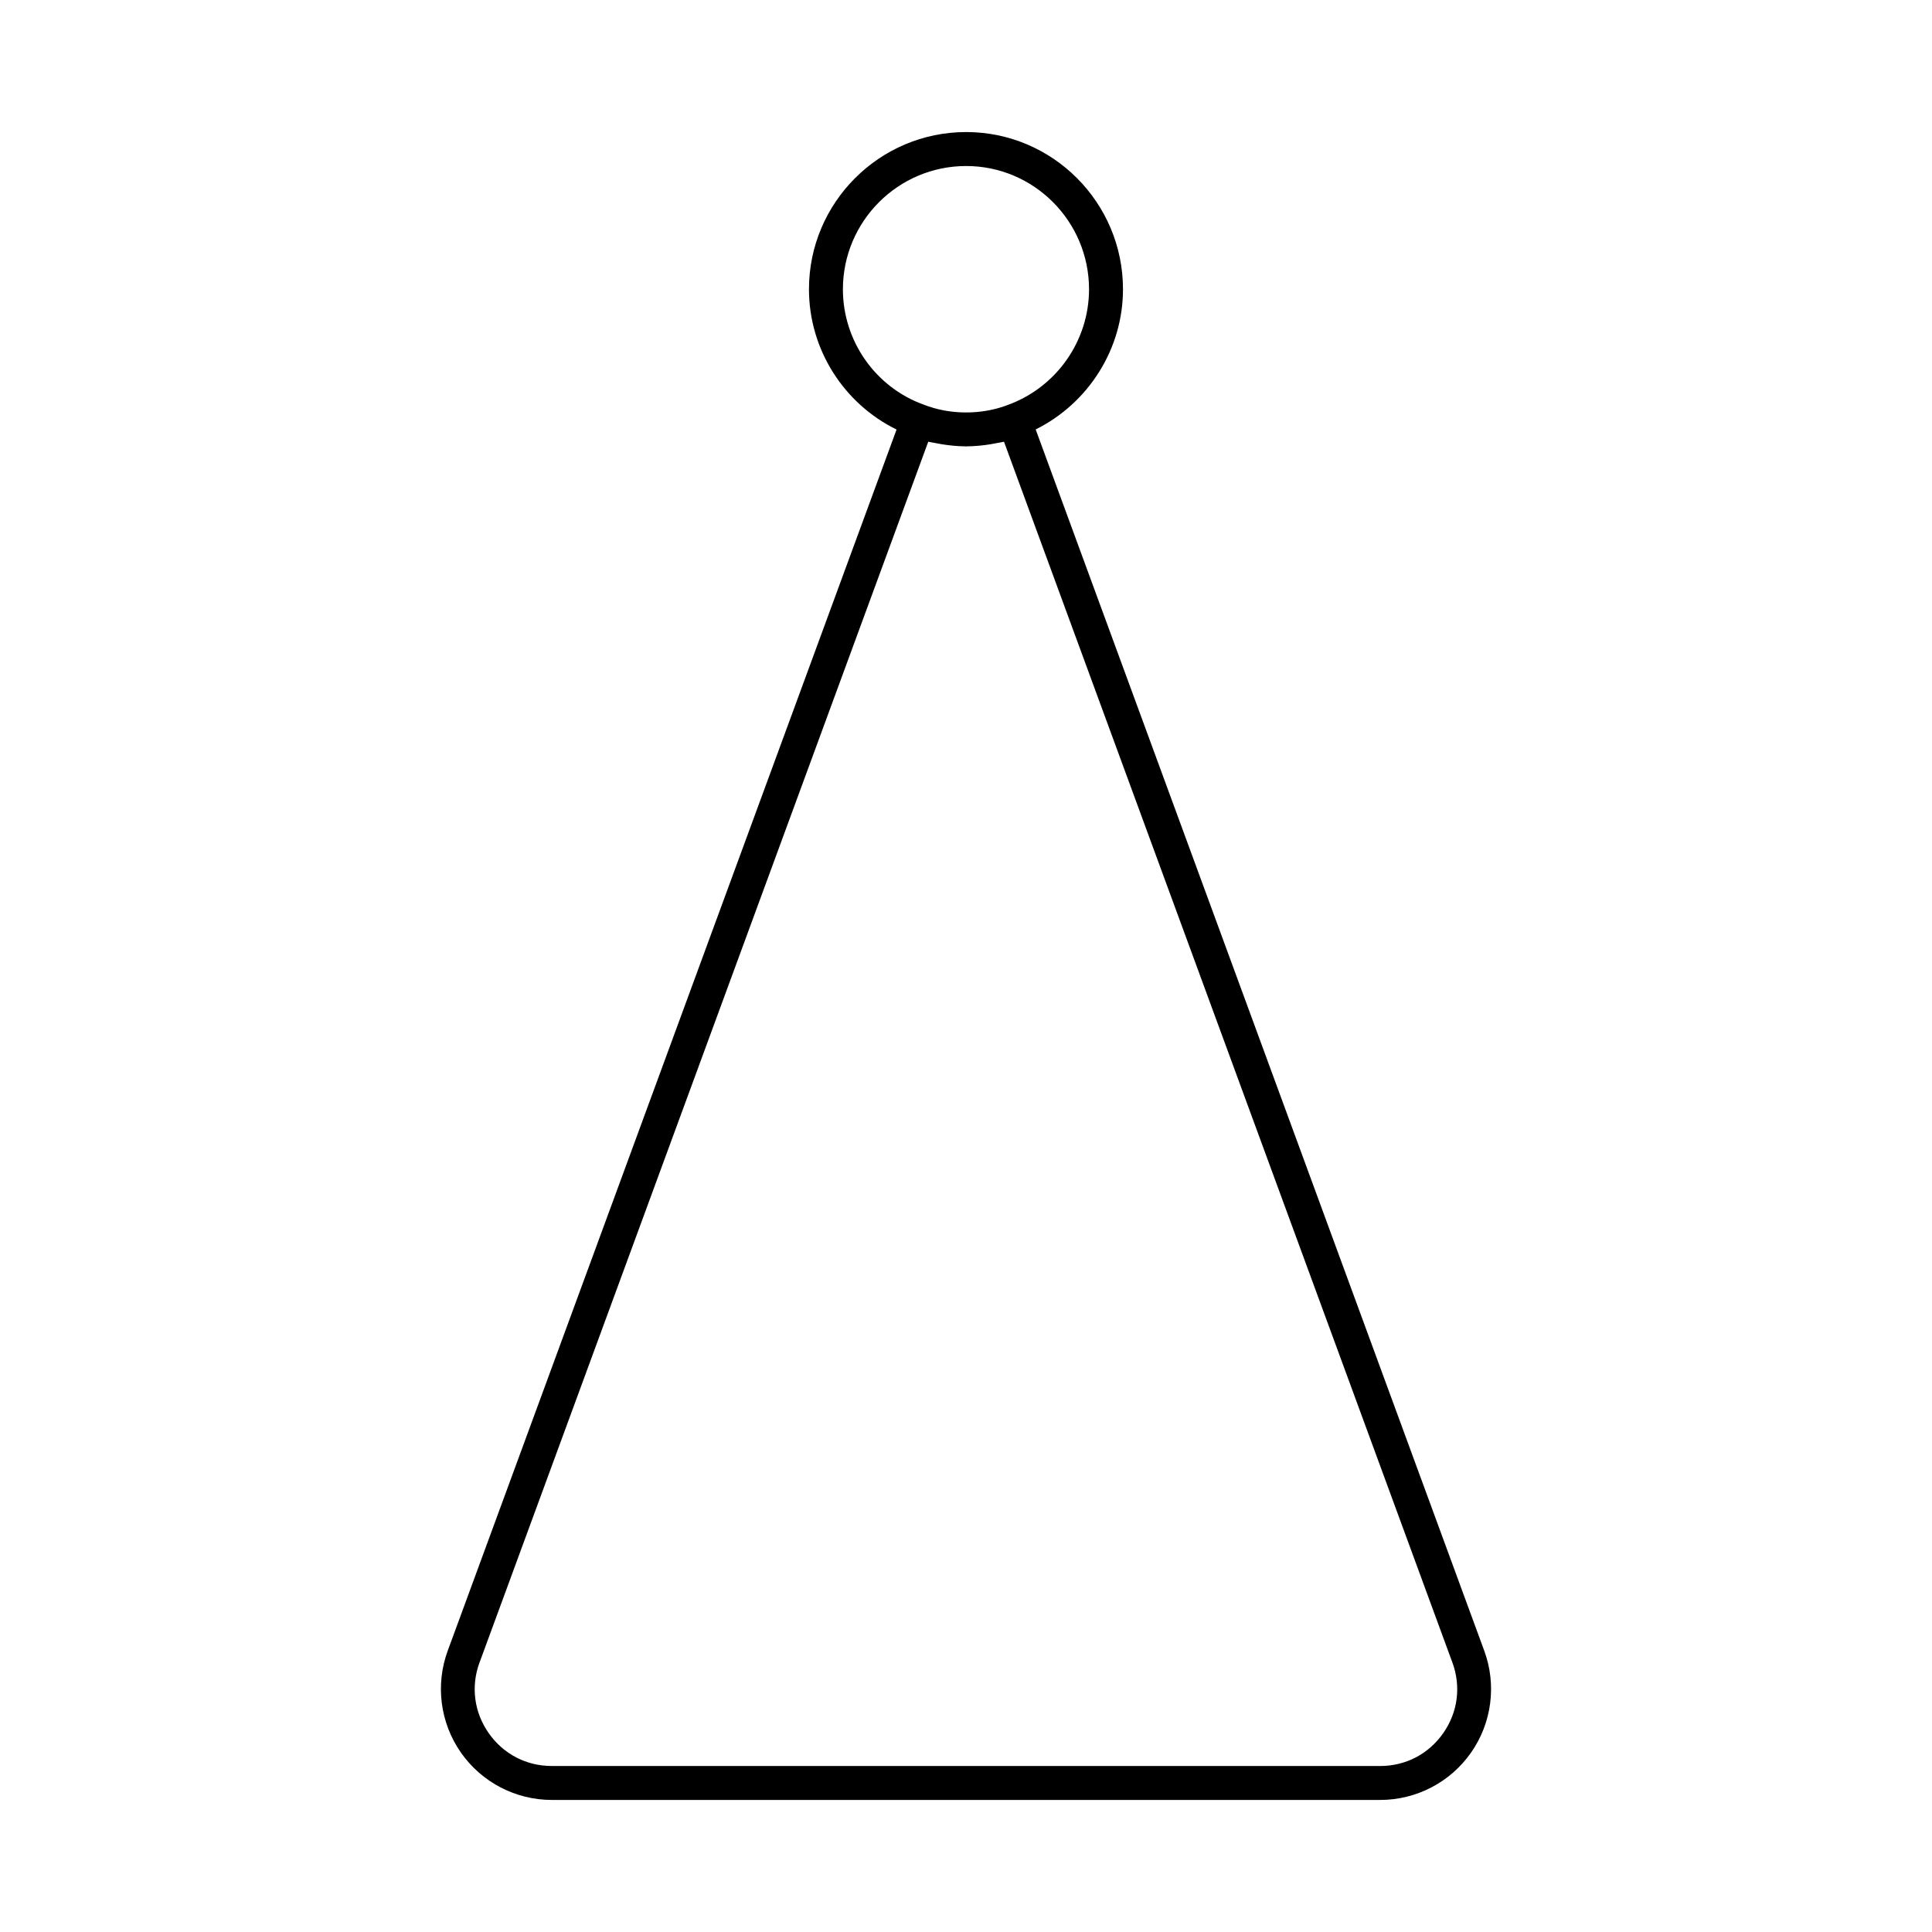
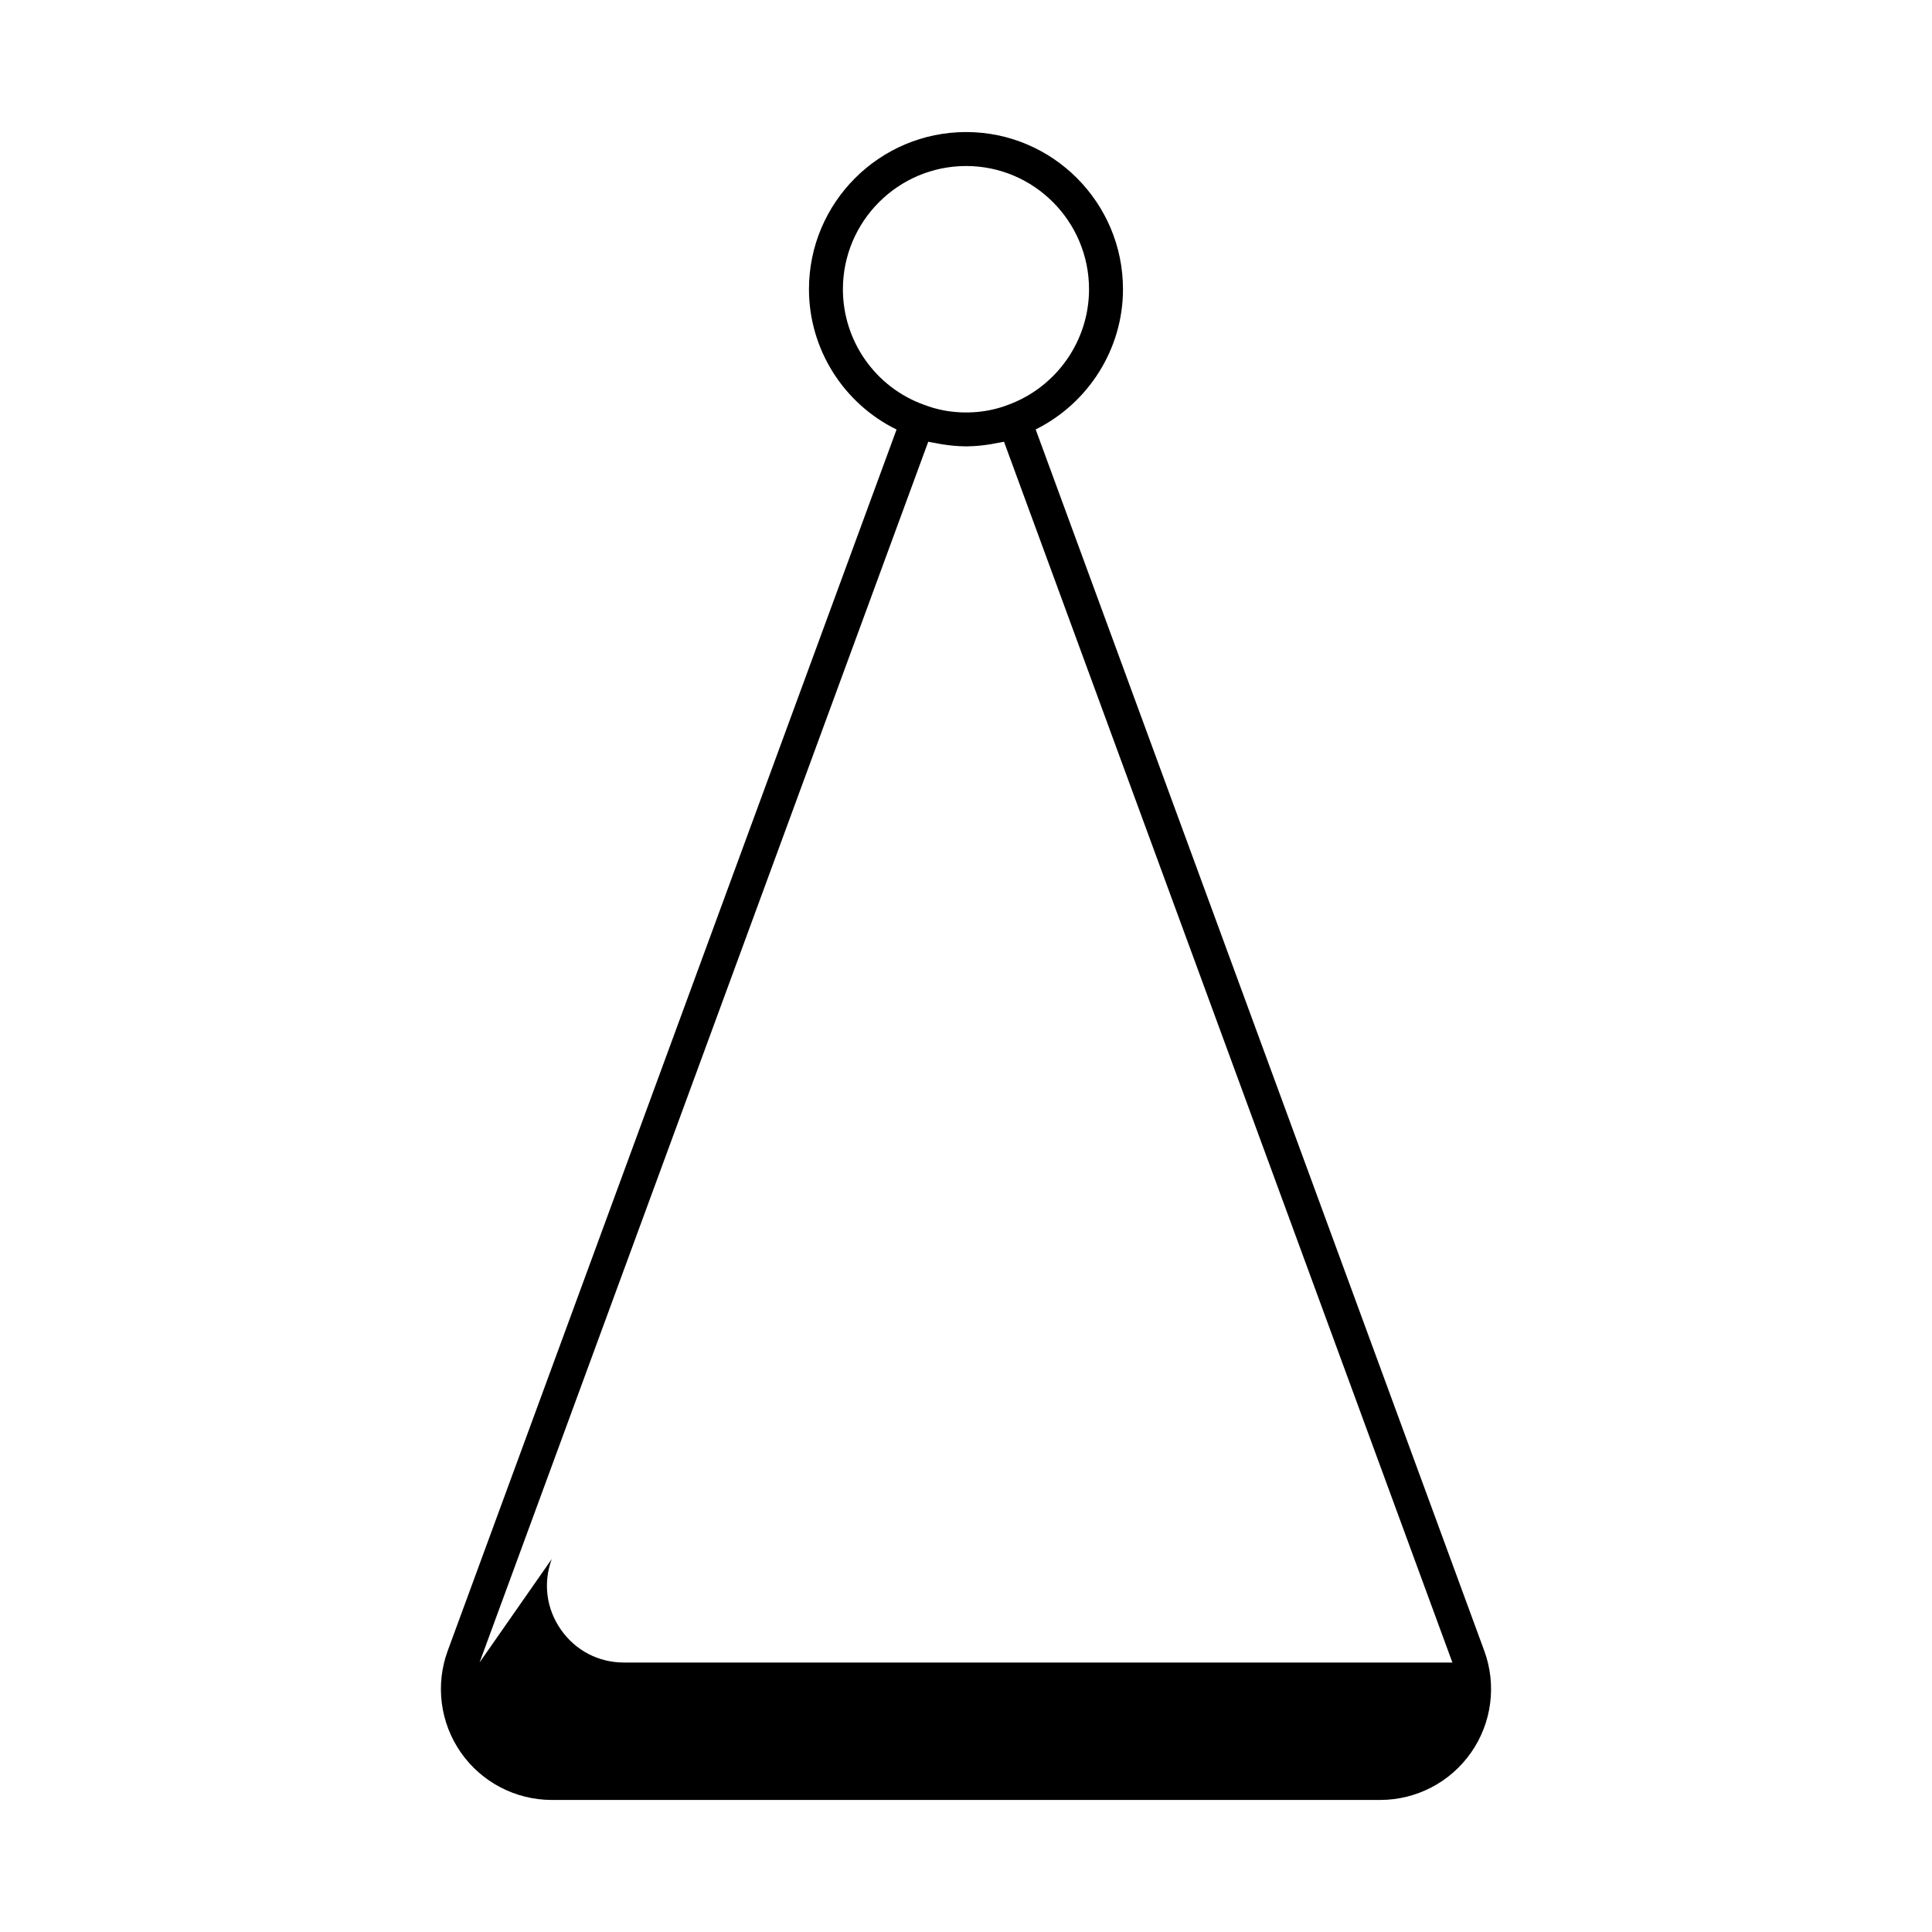
<svg xmlns="http://www.w3.org/2000/svg" fill="#000000" width="800px" height="800px" version="1.1" viewBox="144 144 512 512">
-   <path d="m266.13 608.43c5.492 7.871 14.5 12.574 24.094 12.574h219.54c9.598 0 18.609-4.699 24.098-12.574 5.492-7.863 6.797-17.941 3.484-26.953l-118.88-323.67c13.973-6.949 23.137-21.301 23.137-37.152 0-22.977-18.648-41.66-41.566-41.66-22.965 0-41.652 18.688-41.652 41.66 0 15.949 9.23 30.332 23.215 37.176l-118.95 323.64c-3.312 9.012-2.008 19.09 3.484 26.961zm101.25-387.77c0-18.012 14.648-32.664 32.656-32.664 17.957 0 32.57 14.656 32.57 32.664 0 13.617-8.574 25.91-21.426 30.617-5.227 2.031-11.23 2.535-16.848 1.523-1.891-0.348-3.754-0.867-5.547-1.566-12.805-4.613-21.406-16.895-21.406-30.574zm-96.293 363.92 118.91-323.52c0.578 0.148 1.188 0.211 1.777 0.332 0.574 0.117 1.145 0.23 1.723 0.324 2.059 0.328 4.141 0.551 6.246 0.566 0.098 0 0.191 0.027 0.293 0.027 0.105 0 0.203-0.027 0.309-0.027 2.082-0.016 4.148-0.23 6.188-0.555 0.605-0.098 1.199-0.211 1.793-0.336 0.578-0.121 1.176-0.184 1.746-0.328l118.83 323.53c2.332 6.344 1.449 13.16-2.422 18.695-3.867 5.543-9.957 8.723-16.719 8.723l-219.54-0.004c-6.758 0-12.848-3.18-16.719-8.723-3.871-5.547-4.754-12.363-2.422-18.707z" />
+   <path d="m266.13 608.43c5.492 7.871 14.5 12.574 24.094 12.574h219.54c9.598 0 18.609-4.699 24.098-12.574 5.492-7.863 6.797-17.941 3.484-26.953l-118.88-323.67c13.973-6.949 23.137-21.301 23.137-37.152 0-22.977-18.648-41.66-41.566-41.66-22.965 0-41.652 18.688-41.652 41.66 0 15.949 9.23 30.332 23.215 37.176l-118.95 323.64c-3.312 9.012-2.008 19.09 3.484 26.961zm101.25-387.77c0-18.012 14.648-32.664 32.656-32.664 17.957 0 32.57 14.656 32.57 32.664 0 13.617-8.574 25.91-21.426 30.617-5.227 2.031-11.23 2.535-16.848 1.523-1.891-0.348-3.754-0.867-5.547-1.566-12.805-4.613-21.406-16.895-21.406-30.574zm-96.293 363.92 118.91-323.52c0.578 0.148 1.188 0.211 1.777 0.332 0.574 0.117 1.145 0.23 1.723 0.324 2.059 0.328 4.141 0.551 6.246 0.566 0.098 0 0.191 0.027 0.293 0.027 0.105 0 0.203-0.027 0.309-0.027 2.082-0.016 4.148-0.23 6.188-0.555 0.605-0.098 1.199-0.211 1.793-0.336 0.578-0.121 1.176-0.184 1.746-0.328l118.83 323.53l-219.54-0.004c-6.758 0-12.848-3.18-16.719-8.723-3.871-5.547-4.754-12.363-2.422-18.707z" />
</svg>